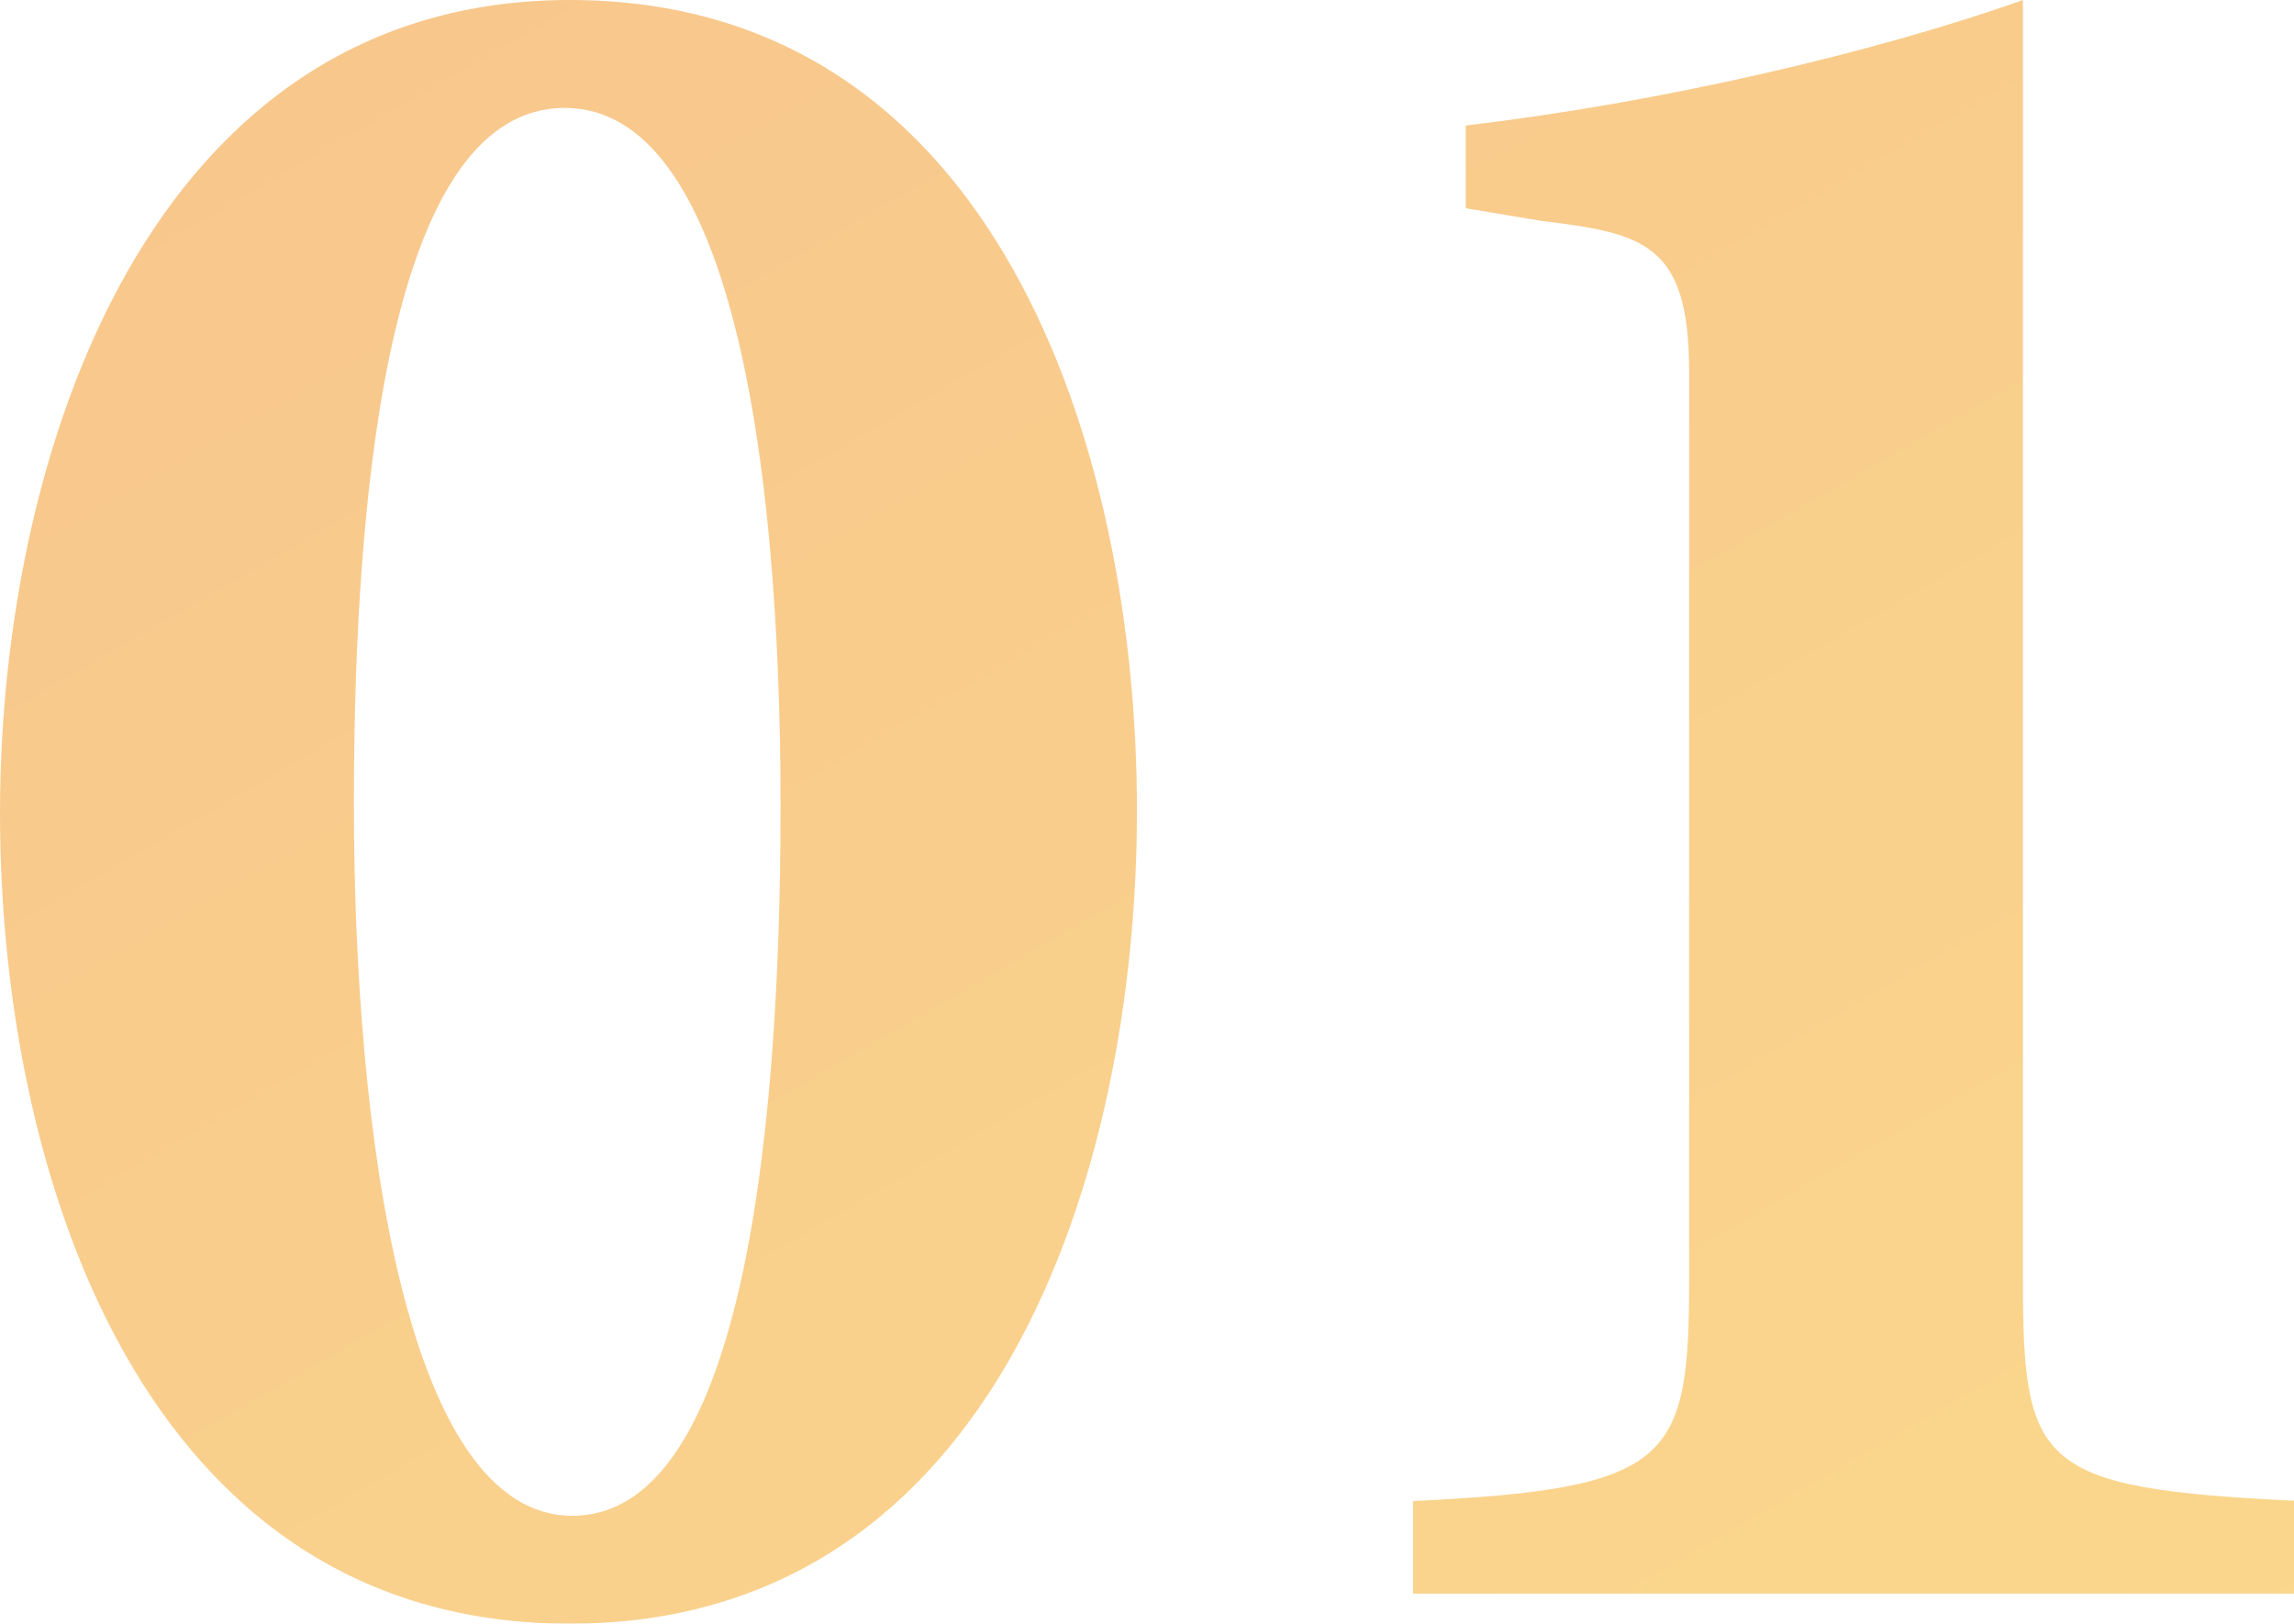
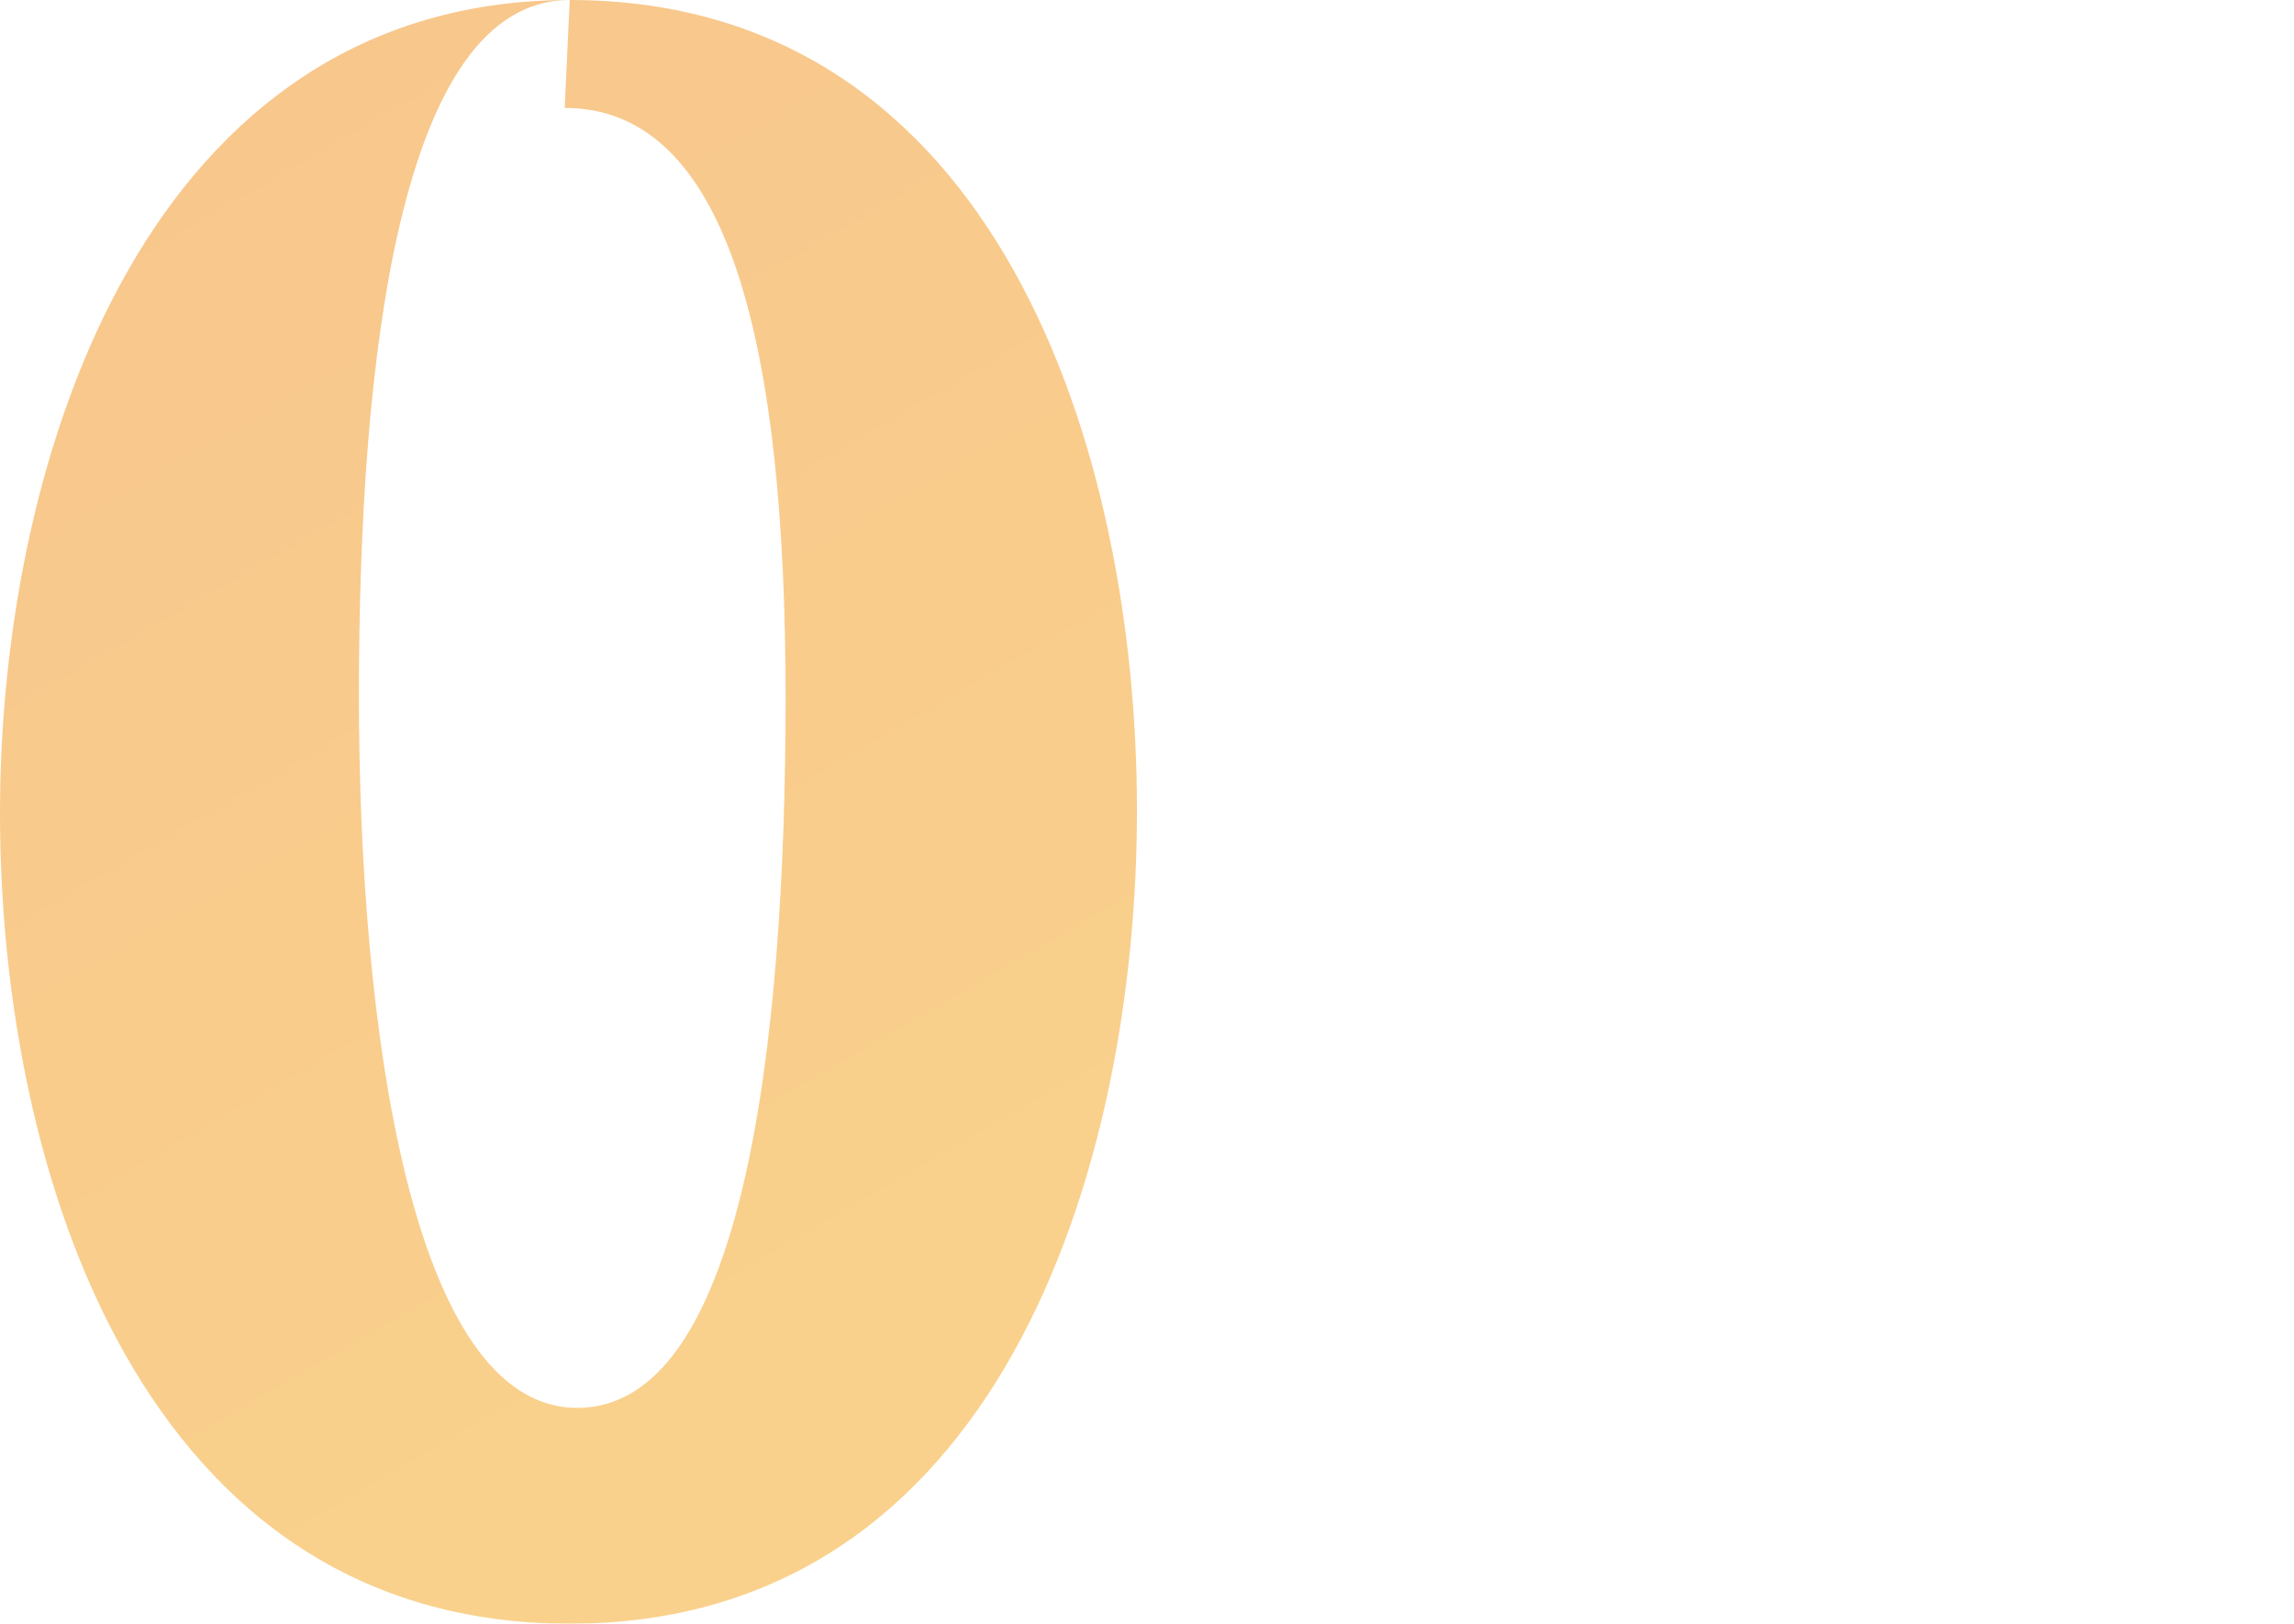
<svg xmlns="http://www.w3.org/2000/svg" id="_レイヤー_2" data-name="レイヤー 2" viewBox="0 0 63.98 45.29">
  <defs>
    <style>
      .cls-1 {
        opacity: .45;
      }

      .cls-2 {
        fill: url(#_名称未設定グラデーション_22);
      }
    </style>
    <linearGradient id="_名称未設定グラデーション_22" data-name="名称未設定グラデーション 22" x1="62.64" y1="75.5" x2="17" y2="-3.55" gradientUnits="userSpaceOnUse">
      <stop offset="0" stop-color="#f7b400" />
      <stop offset="1" stop-color="#ef8200" />
    </linearGradient>
  </defs>
  <g id="_レイヤー_1-2" data-name="レイヤー 1">
    <g class="cls-1">
      <g>
-         <path class="cls-2" d="M15.89,0c11.9,0,15.82,12.53,15.82,22.61s-3.92,22.68-15.82,22.68S0,32.76,0,22.68,4.2,0,15.89,0ZM15.75,3.01c-4.76,0-5.88,10.08-5.88,19.39s1.47,19.88,6.09,19.88,5.81-10.08,5.81-19.81S20.37,3.01,15.75,3.01Z" />
-         <path class="cls-2" d="M39.41,44.46v-2.59c7.21-.35,7.7-1.12,7.7-6.16V10.36c0-3.57-1.26-3.85-4.13-4.2l-2.1-.35v-2.31c5.39-.63,11.41-2.03,15.54-3.5v35.7c0,5.18.42,5.81,7.56,6.16v2.59h-24.57Z" />
+         <path class="cls-2" d="M15.89,0c11.9,0,15.82,12.53,15.82,22.61s-3.92,22.68-15.82,22.68S0,32.76,0,22.68,4.2,0,15.89,0Zc-4.76,0-5.88,10.08-5.88,19.39s1.47,19.88,6.09,19.88,5.81-10.08,5.81-19.81S20.37,3.01,15.75,3.01Z" />
      </g>
    </g>
  </g>
</svg>